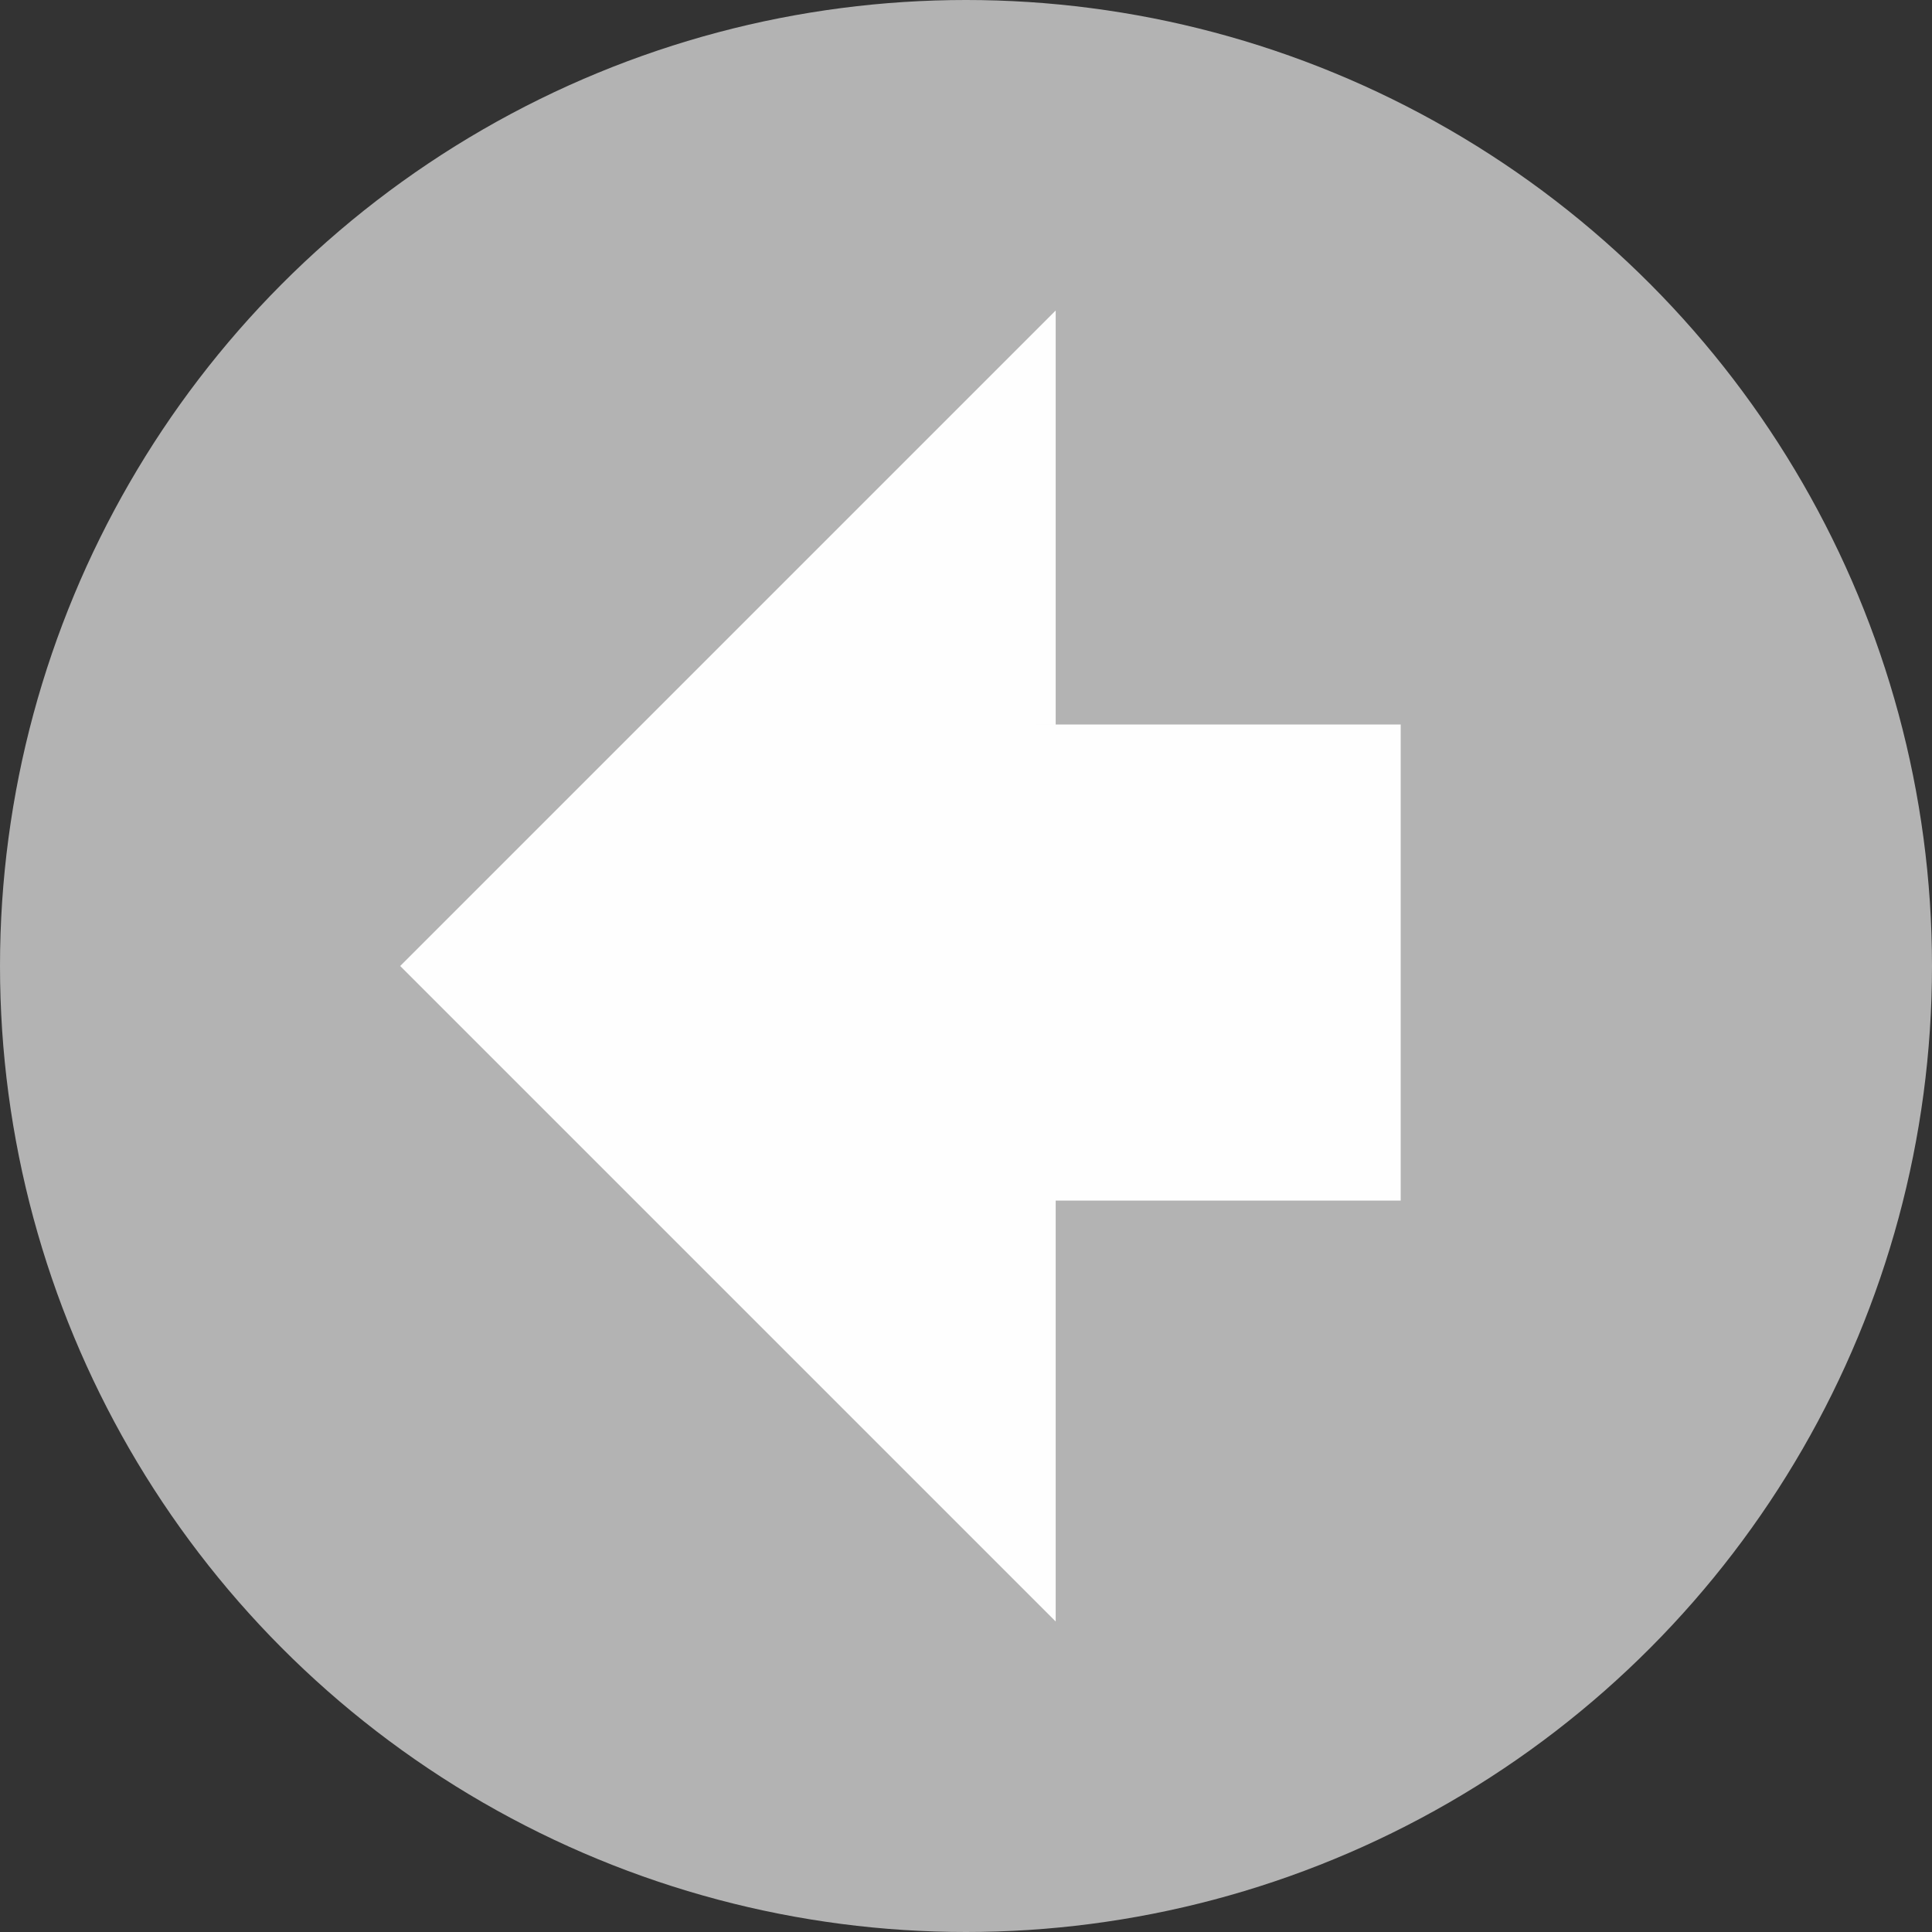
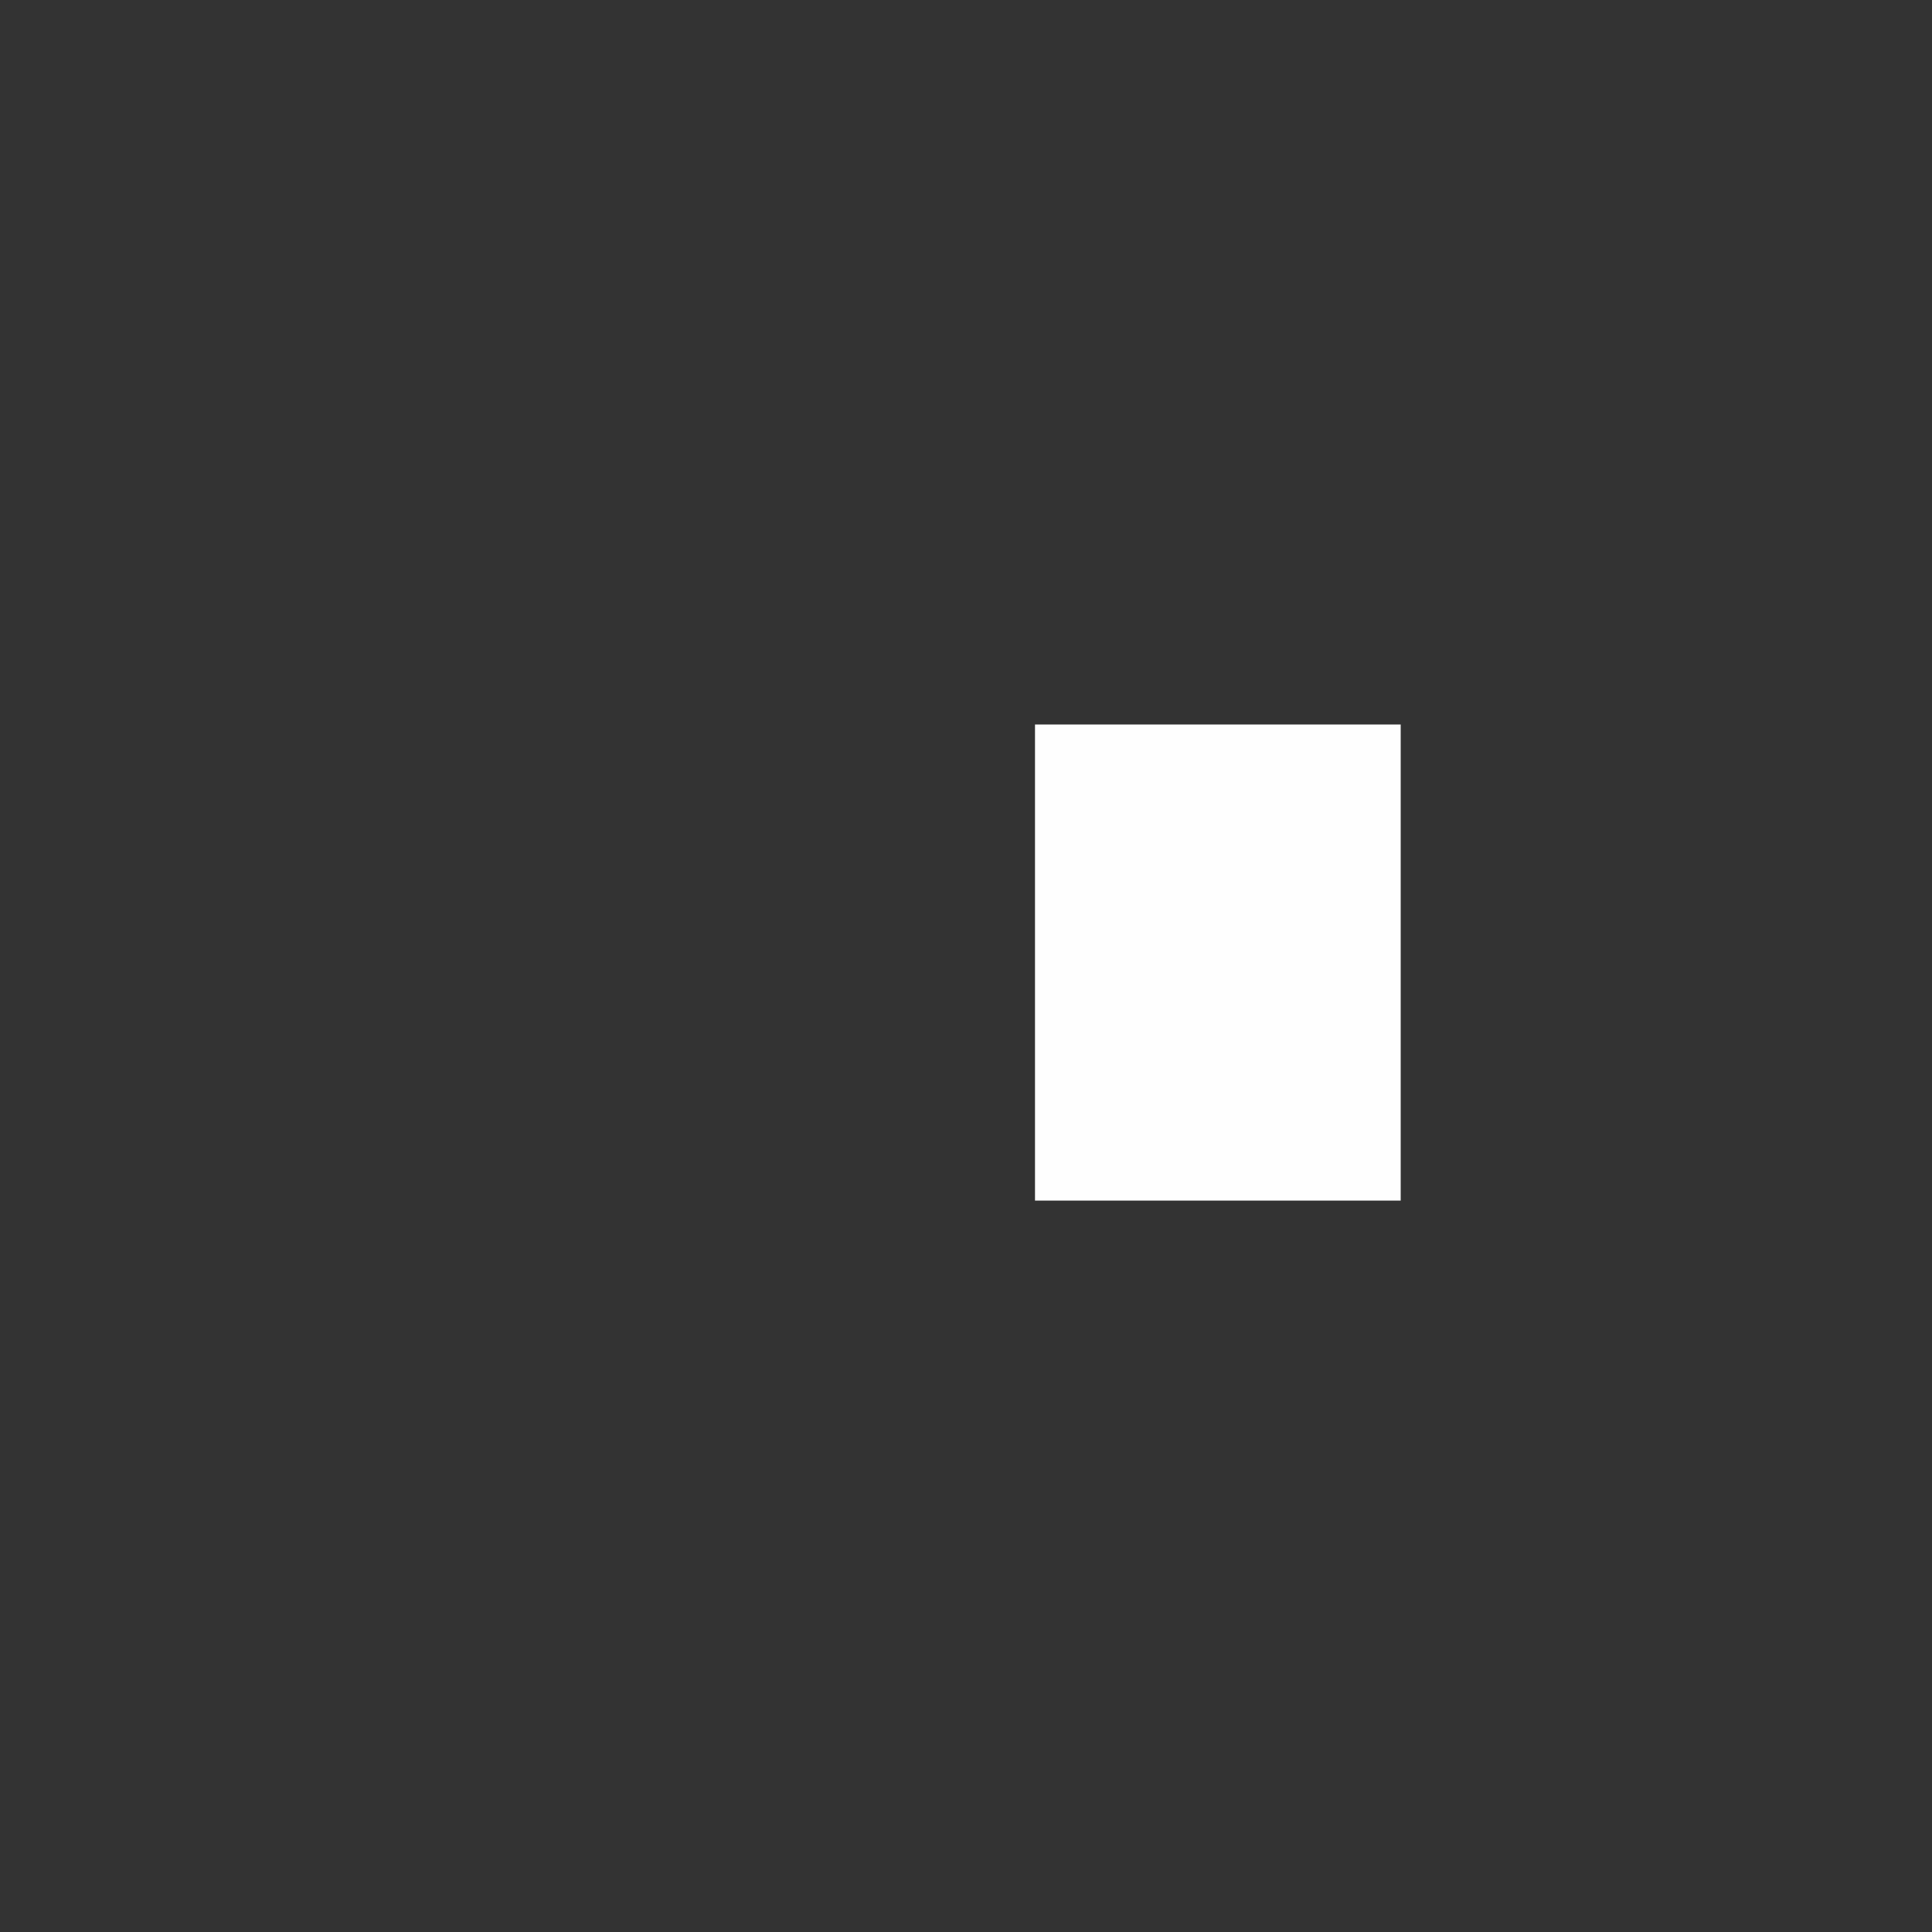
<svg xmlns="http://www.w3.org/2000/svg" id="Layer_1" data-name="Layer 1" viewBox="0 0 28 28">
  <rect x="0" y="0" width="28" height="28" fill="#333333" stroke="none" />
  <defs>
    <style>.cls-1{fill:#b3b3b3;}.cls-2{fill:#fefefe;}</style>
  </defs>
  <title>Arrow-previous</title>
-   <circle class="cls-1" cx="14" cy="14" r="14" />
-   <polygon class="cls-2" points="15.3 4.5 5.8 14 15.3 23.5 15.3 4.5" />
  <rect class="cls-2" x="15" y="10.5" width="5.3" height="6.9" />
</svg>